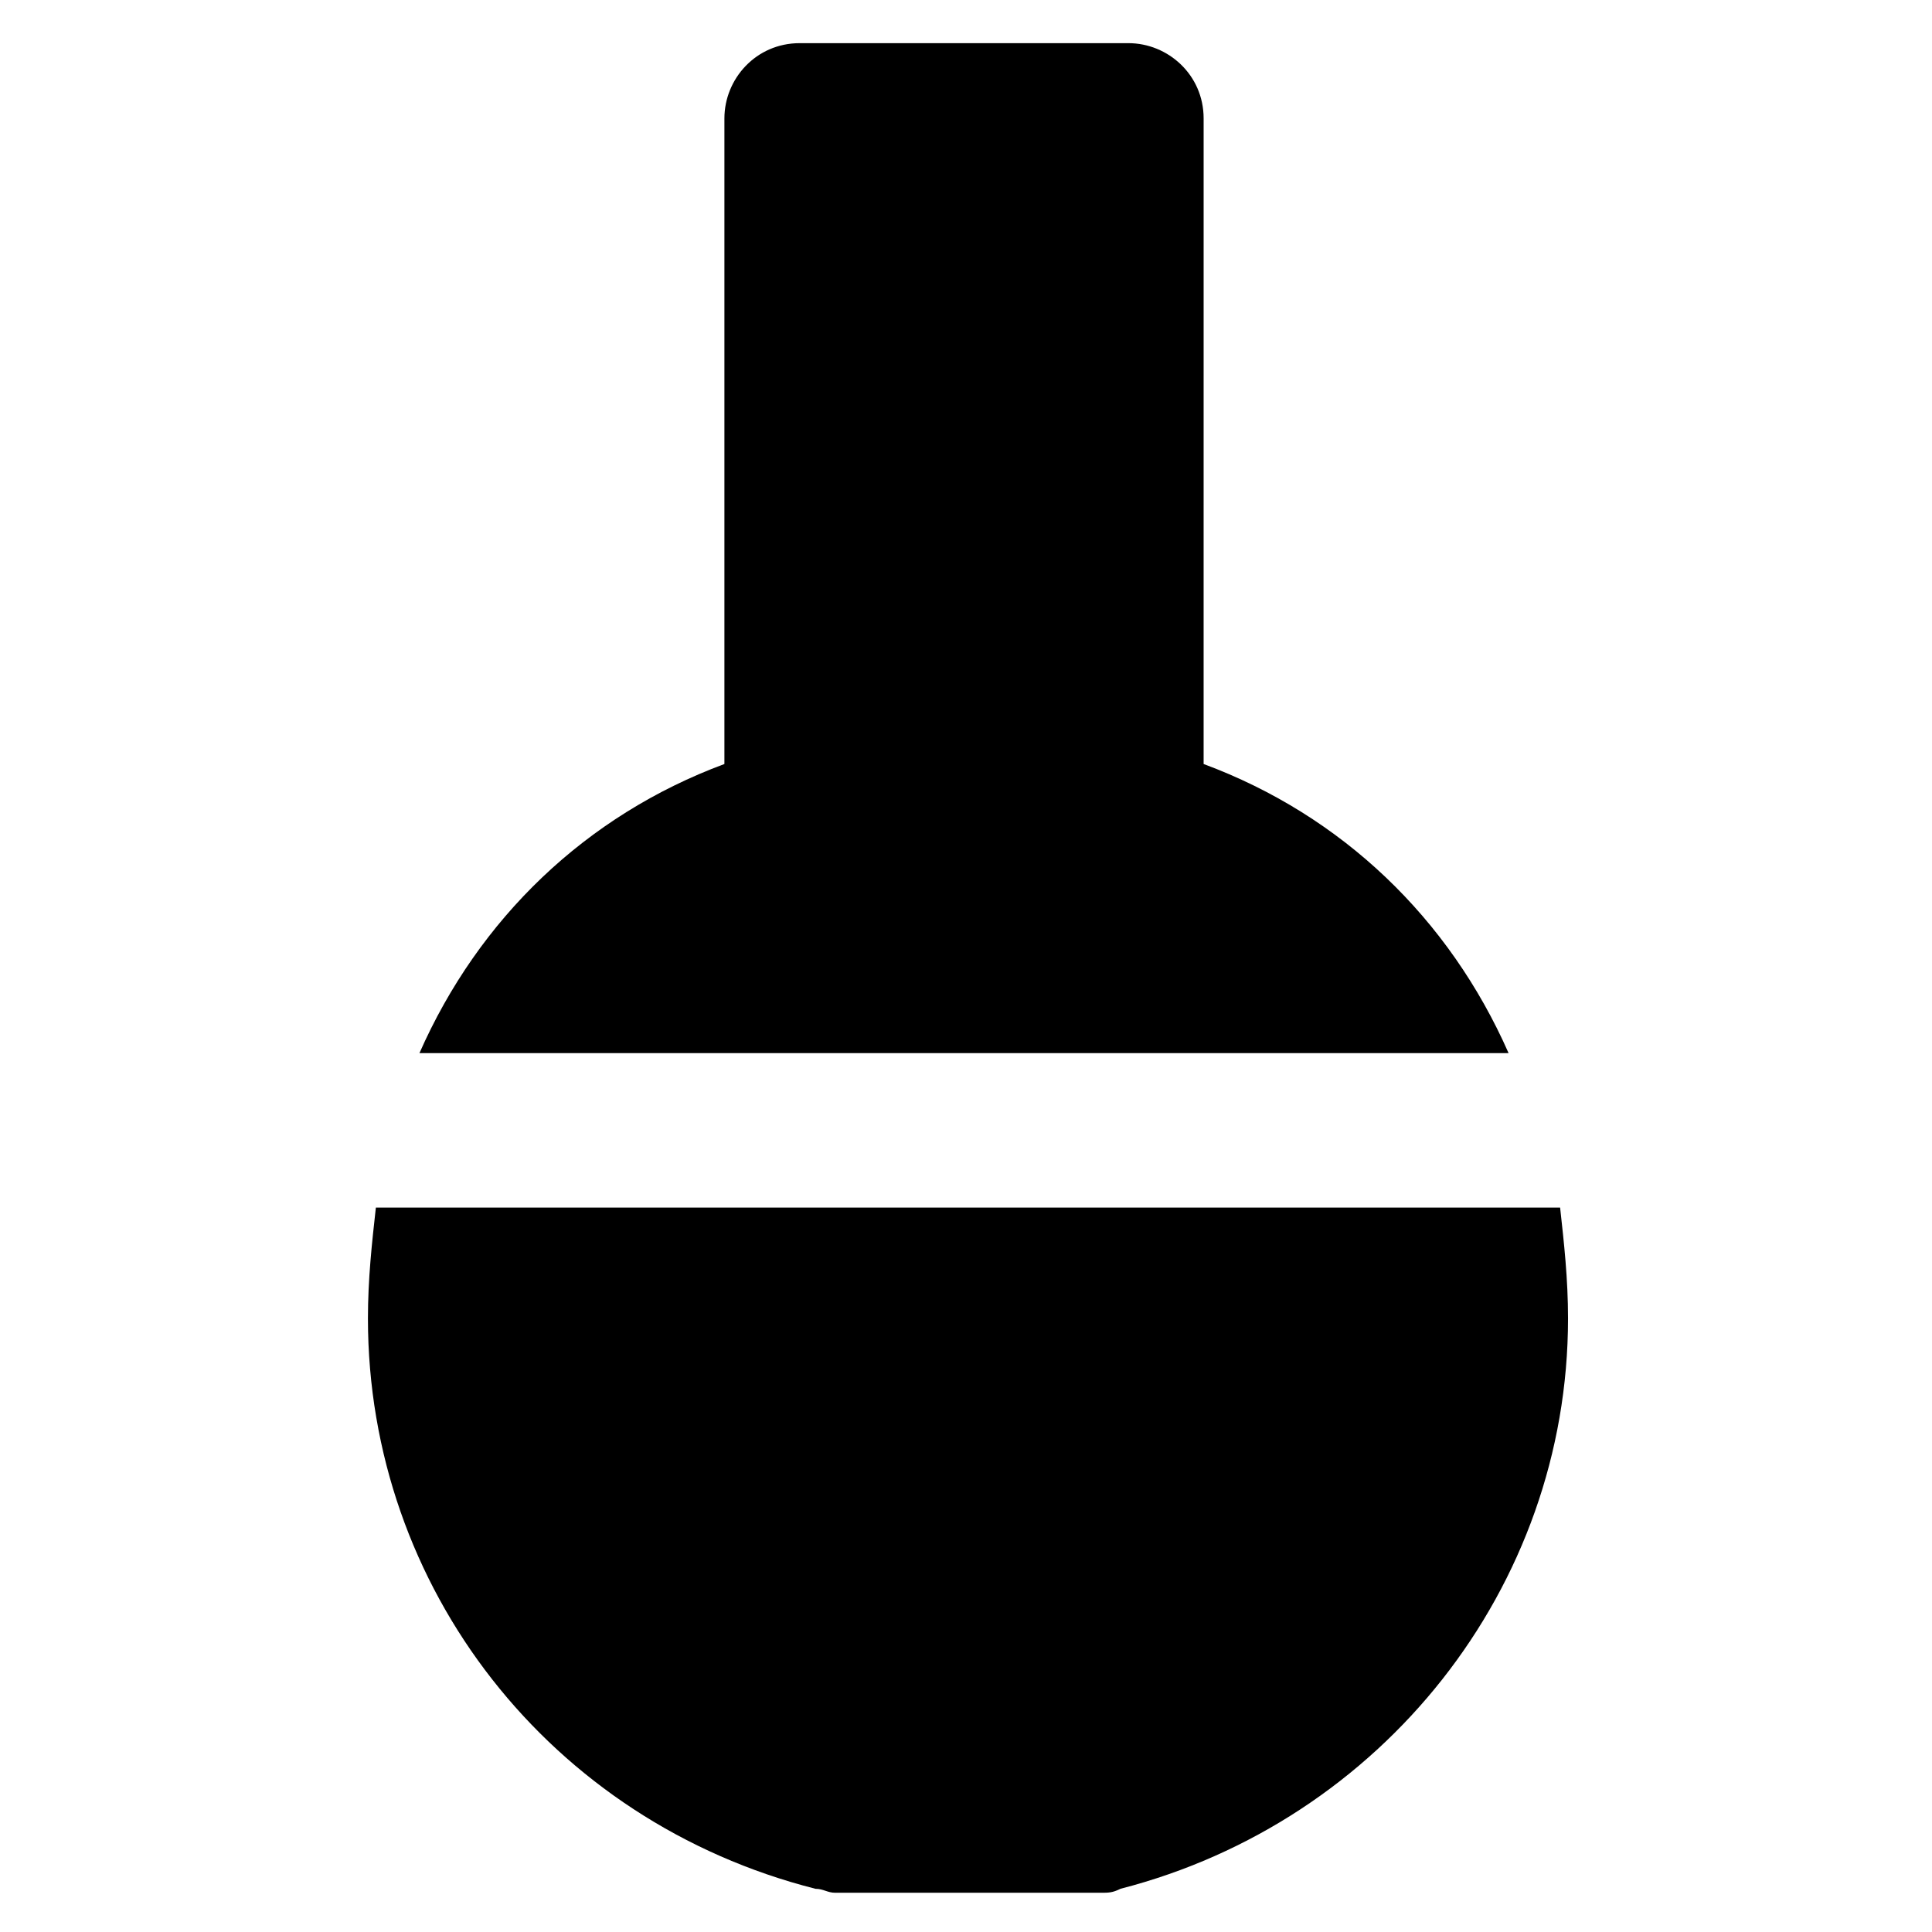
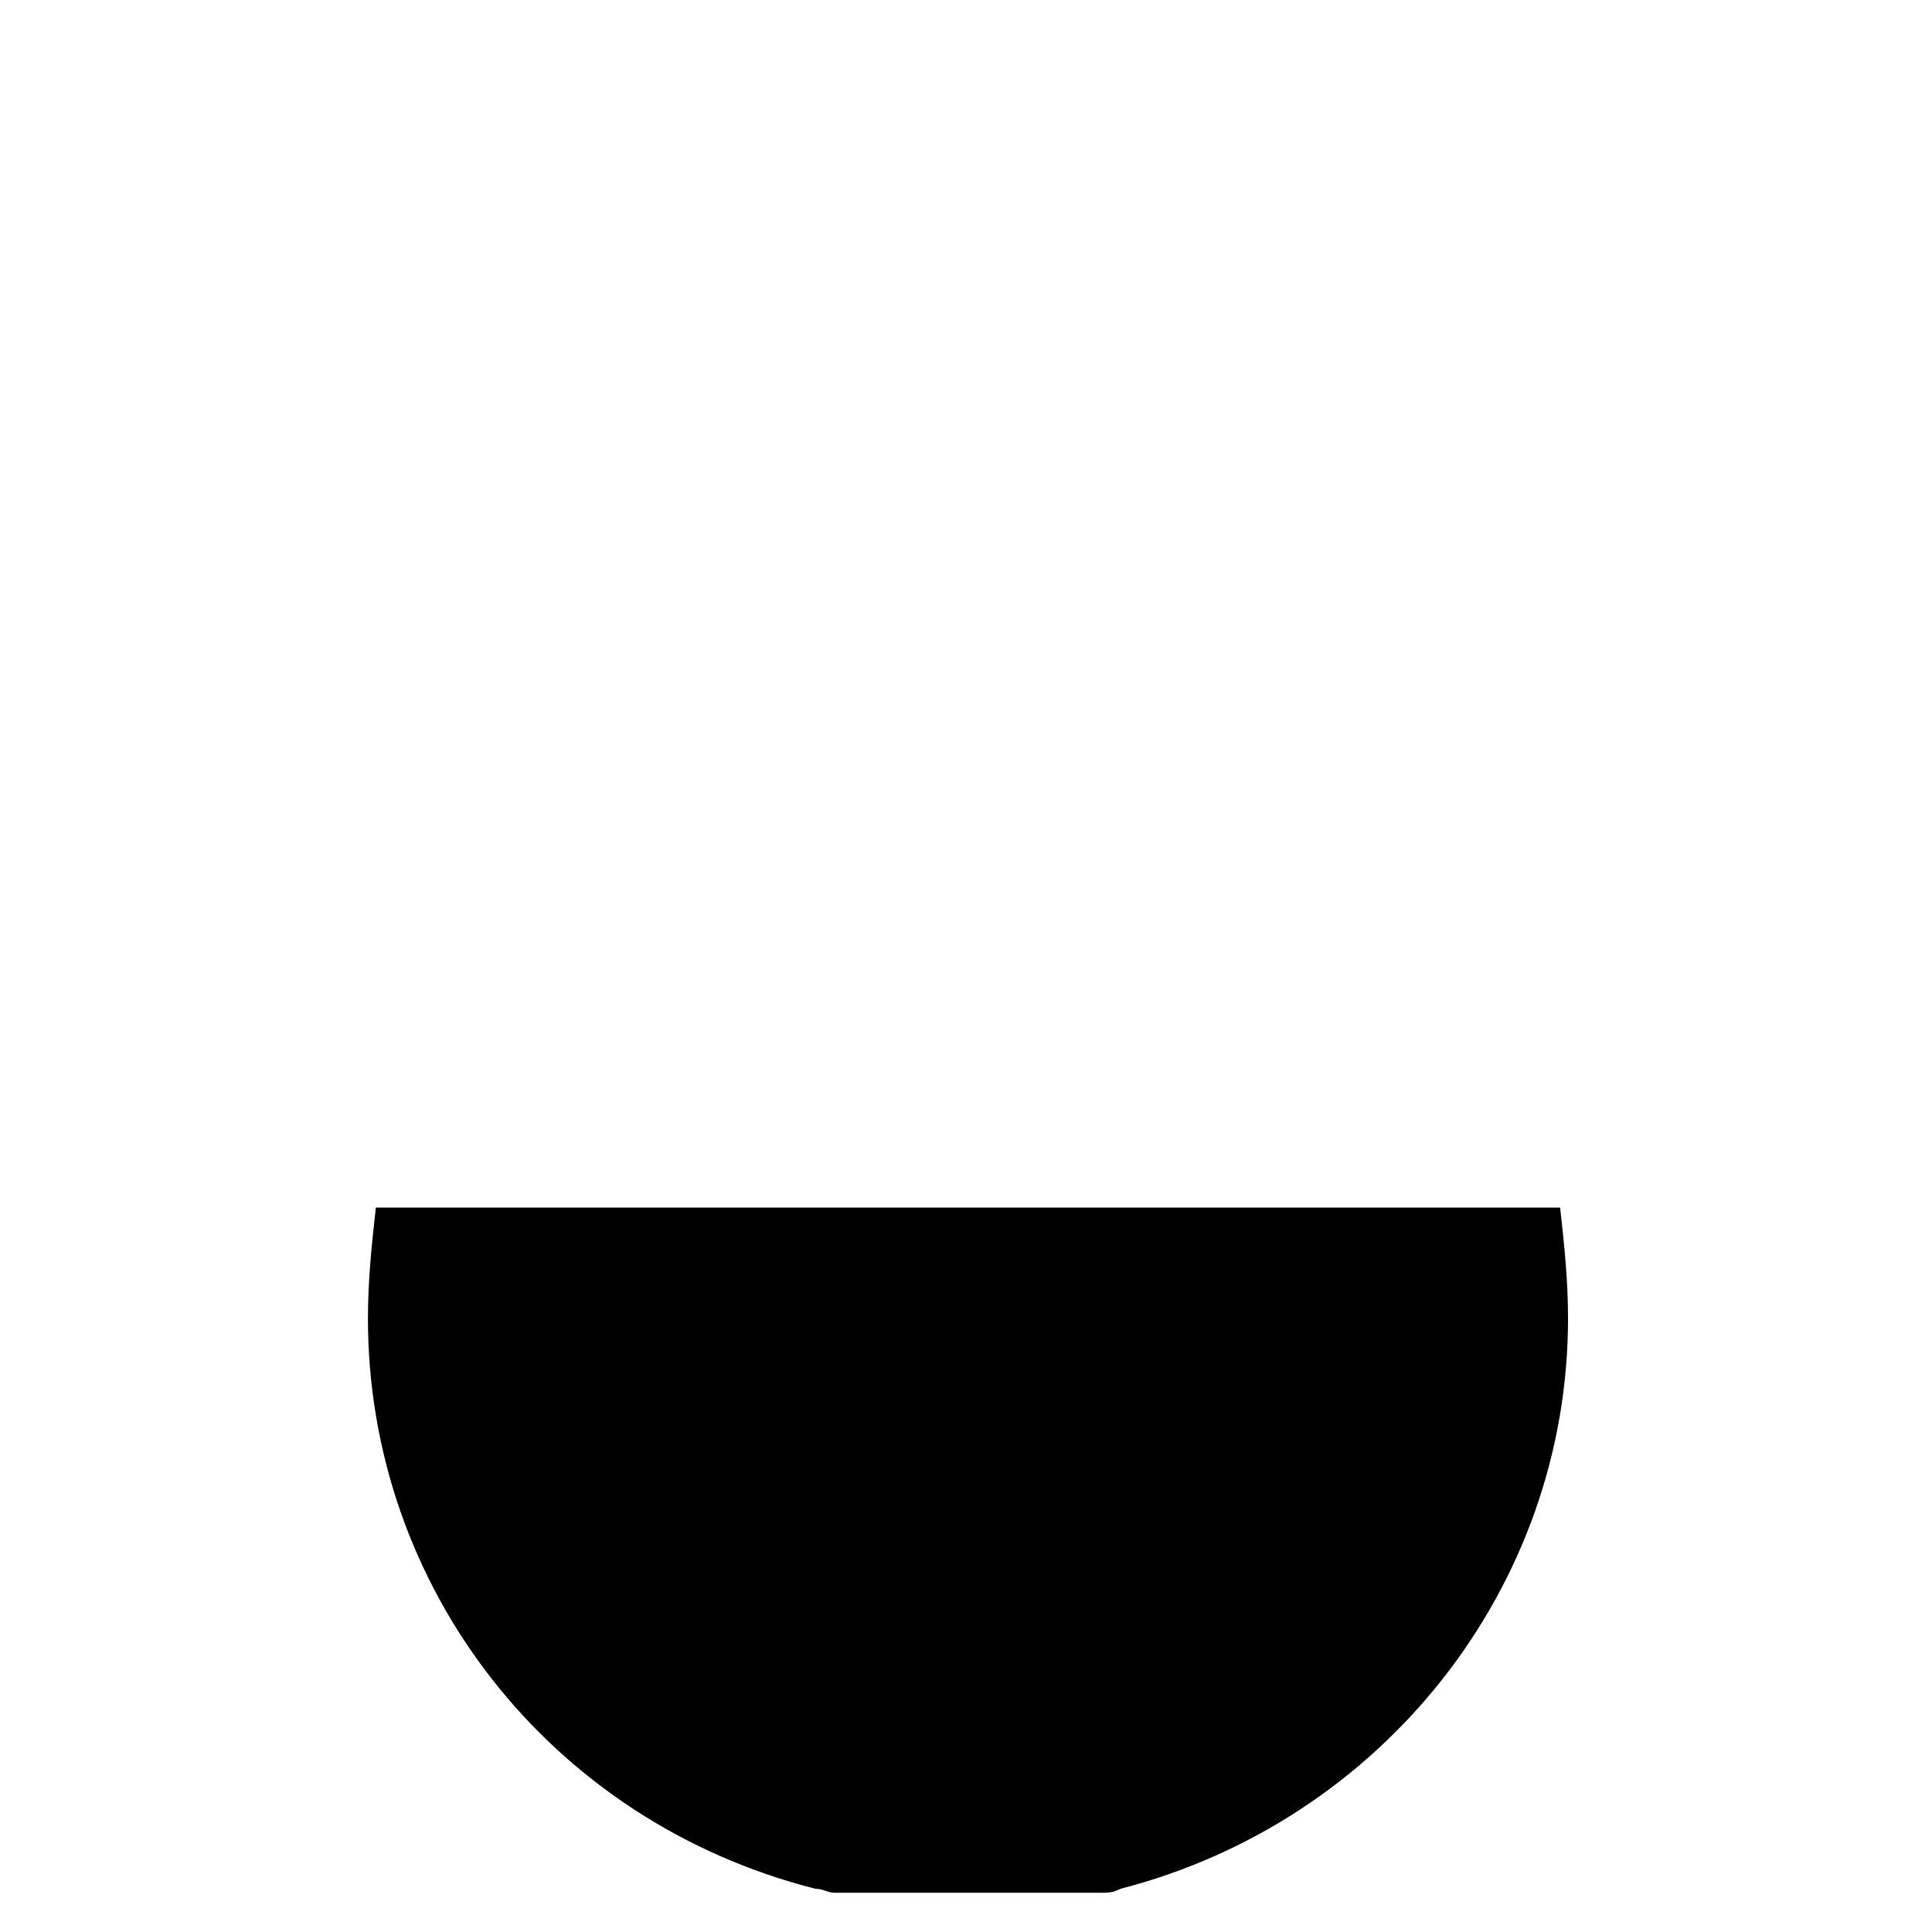
<svg xmlns="http://www.w3.org/2000/svg" fill="#000000" width="800px" height="800px" version="1.1" viewBox="144 144 512 512">
  <g>
-     <path d="m543.79 423.09c-15.742-35.688-44.082-62.977-80.82-76.621l0.004-171.09c0-11.547-9.445-19.941-19.941-19.941h-87.117c-11.547 0-19.941 9.445-19.941 19.941v171.09c-36.734 13.645-65.074 40.934-80.82 76.621z" />
    <path d="m243.61 464.02c-1.051 9.449-2.102 18.895-2.102 29.391 0 71.371 48.281 133.3 118.61 151.14 2.098 0 3.148 1.051 5.246 1.051h70.324c2.098 0 3.148 0 5.246-1.051 69.273-17.844 118.61-79.77 118.61-151.14 0-10.496-1.051-19.941-2.098-29.391z" />
  </g>
</svg>